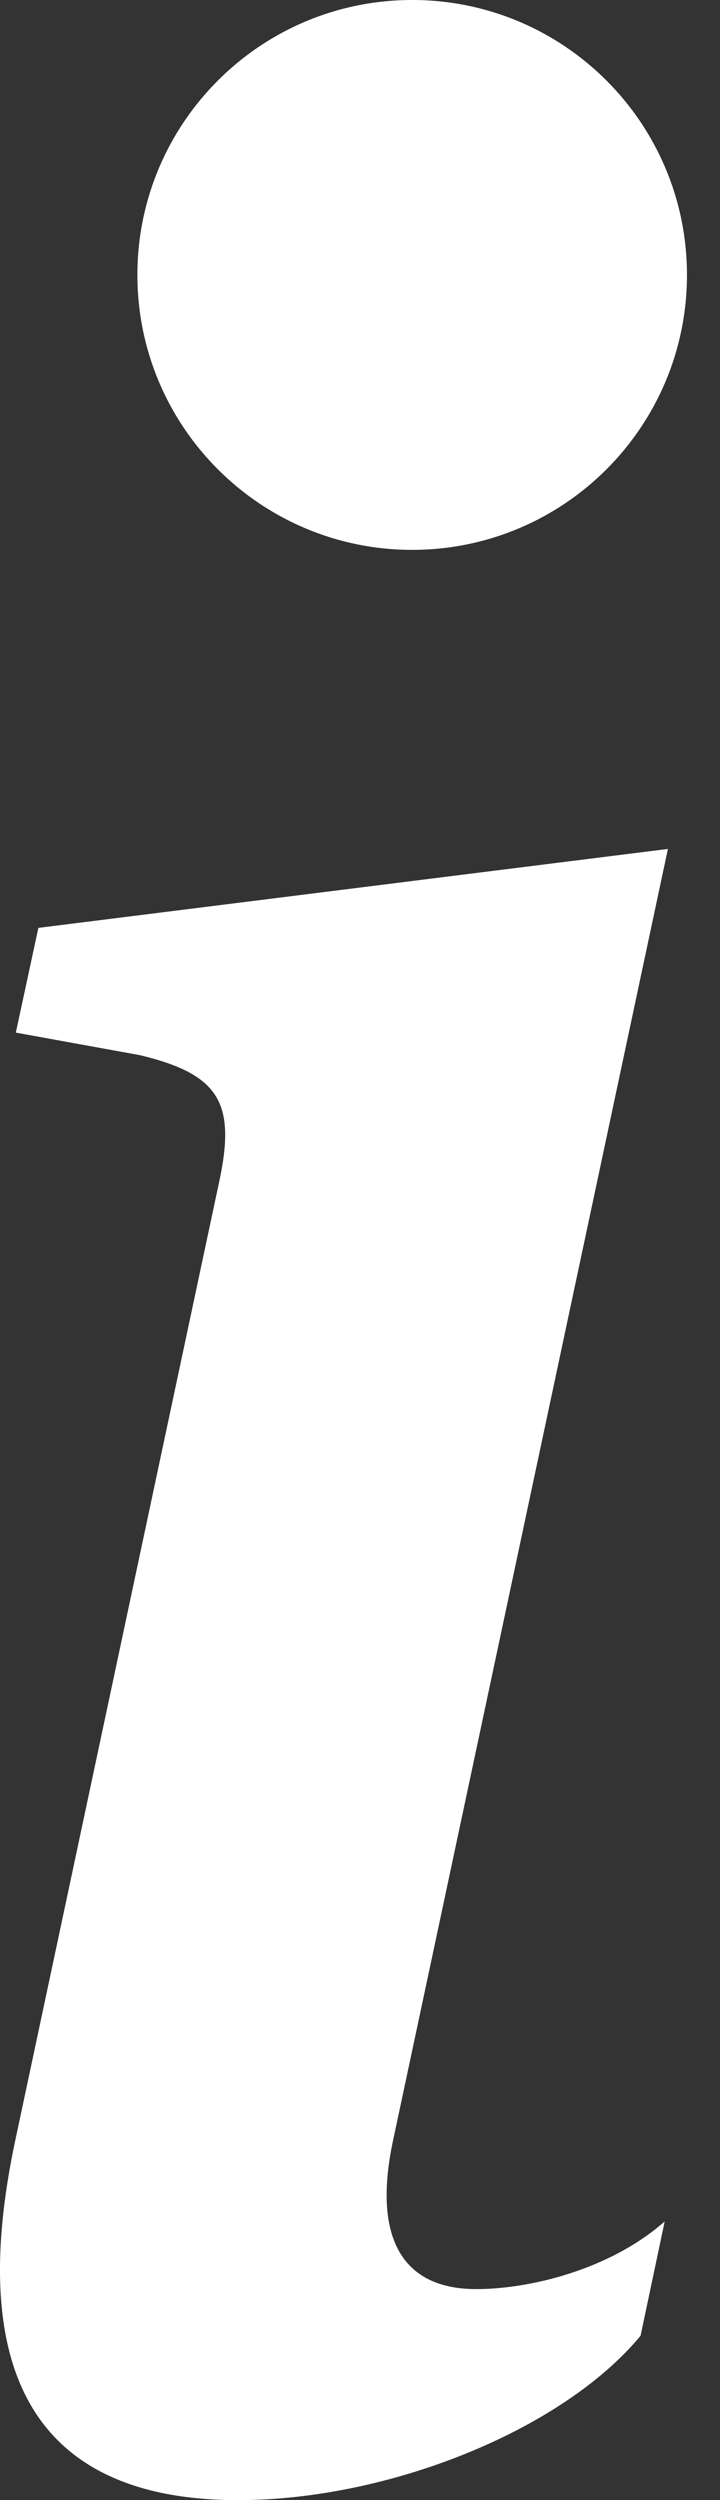
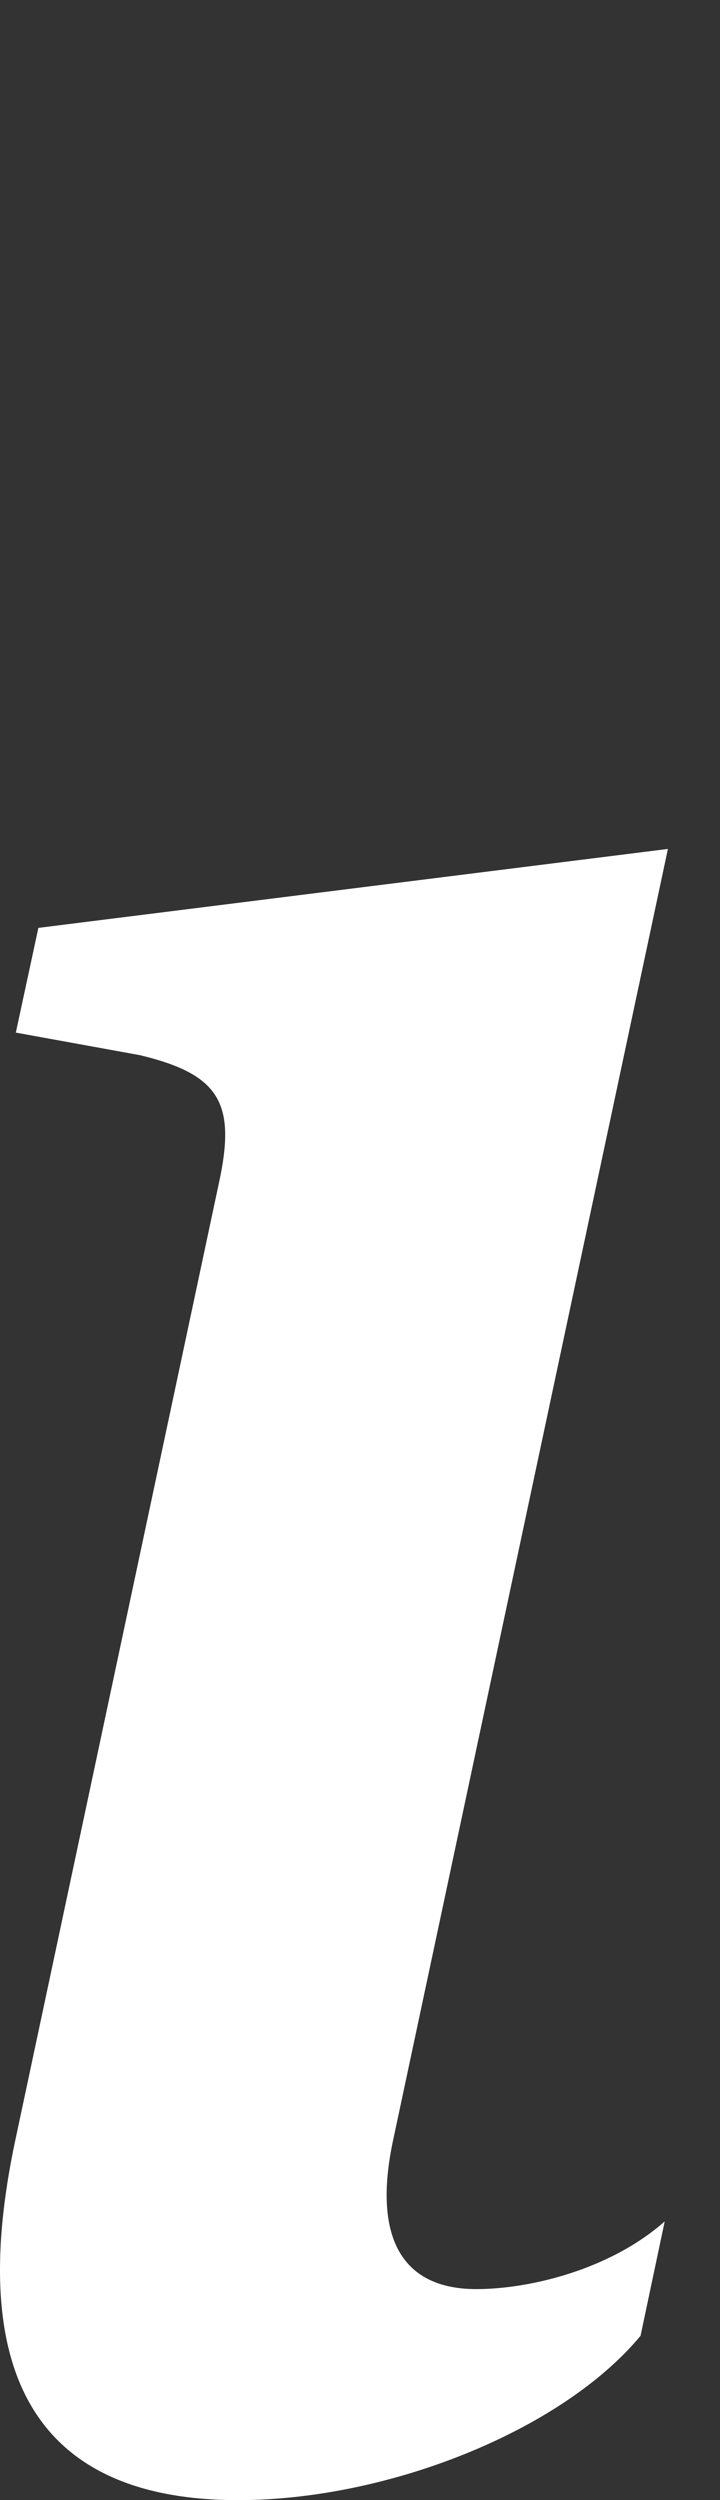
<svg xmlns="http://www.w3.org/2000/svg" width="17" height="59" viewBox="0 0 17 59" fill="none">
  <rect x="0" y="0" width="17" height="59" fill="#333333" stroke="none" />
  <path d="M15.77 20.034L0.906 21.897L0.374 24.368L3.301 24.9C5.202 25.356 5.582 26.041 5.164 27.941L0.374 50.447C-0.88 56.263 1.058 59 5.62 59C9.156 59 13.261 57.365 15.124 55.122L15.694 52.423C14.402 53.564 12.501 54.02 11.246 54.02C9.46 54.02 8.814 52.766 9.27 50.561L15.77 20.034Z" fill="white" />
-   <path d="M16.22 6.488C16.22 10.071 13.315 12.976 9.732 12.976C6.149 12.976 3.244 10.071 3.244 6.488C3.244 2.905 6.149 0 9.732 0C13.315 0 16.22 2.905 16.22 6.488Z" fill="white" />
</svg>